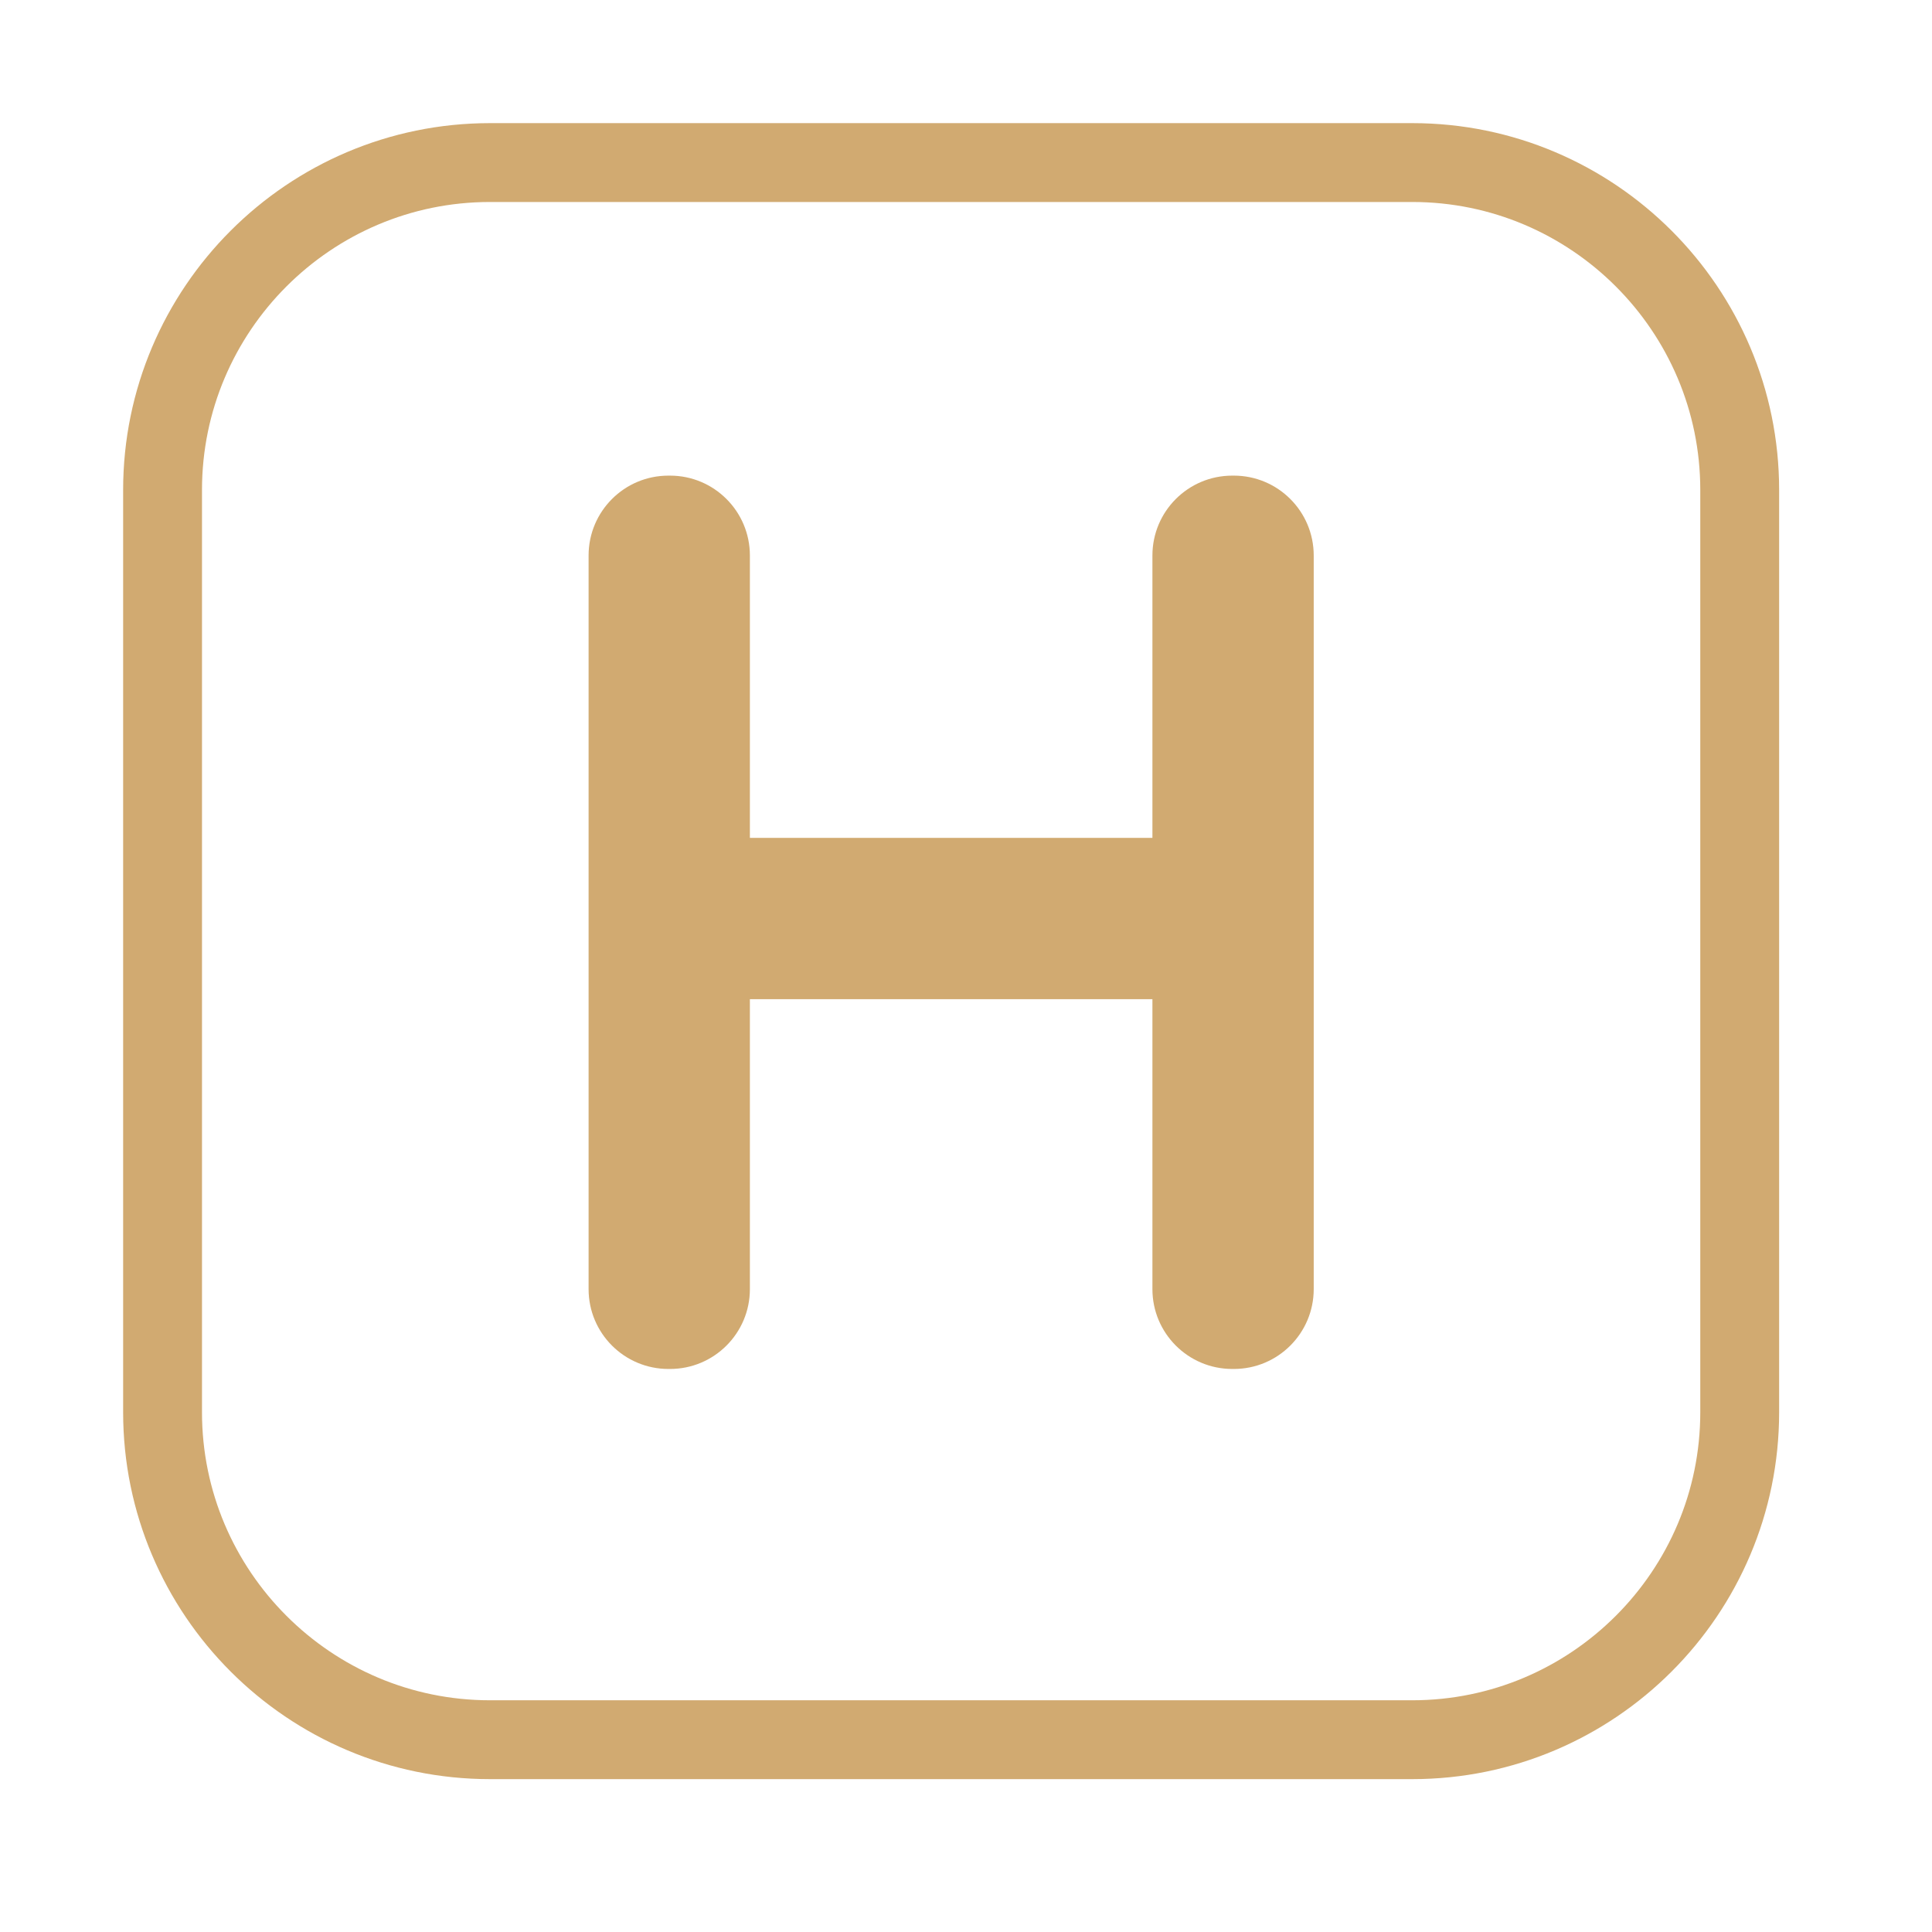
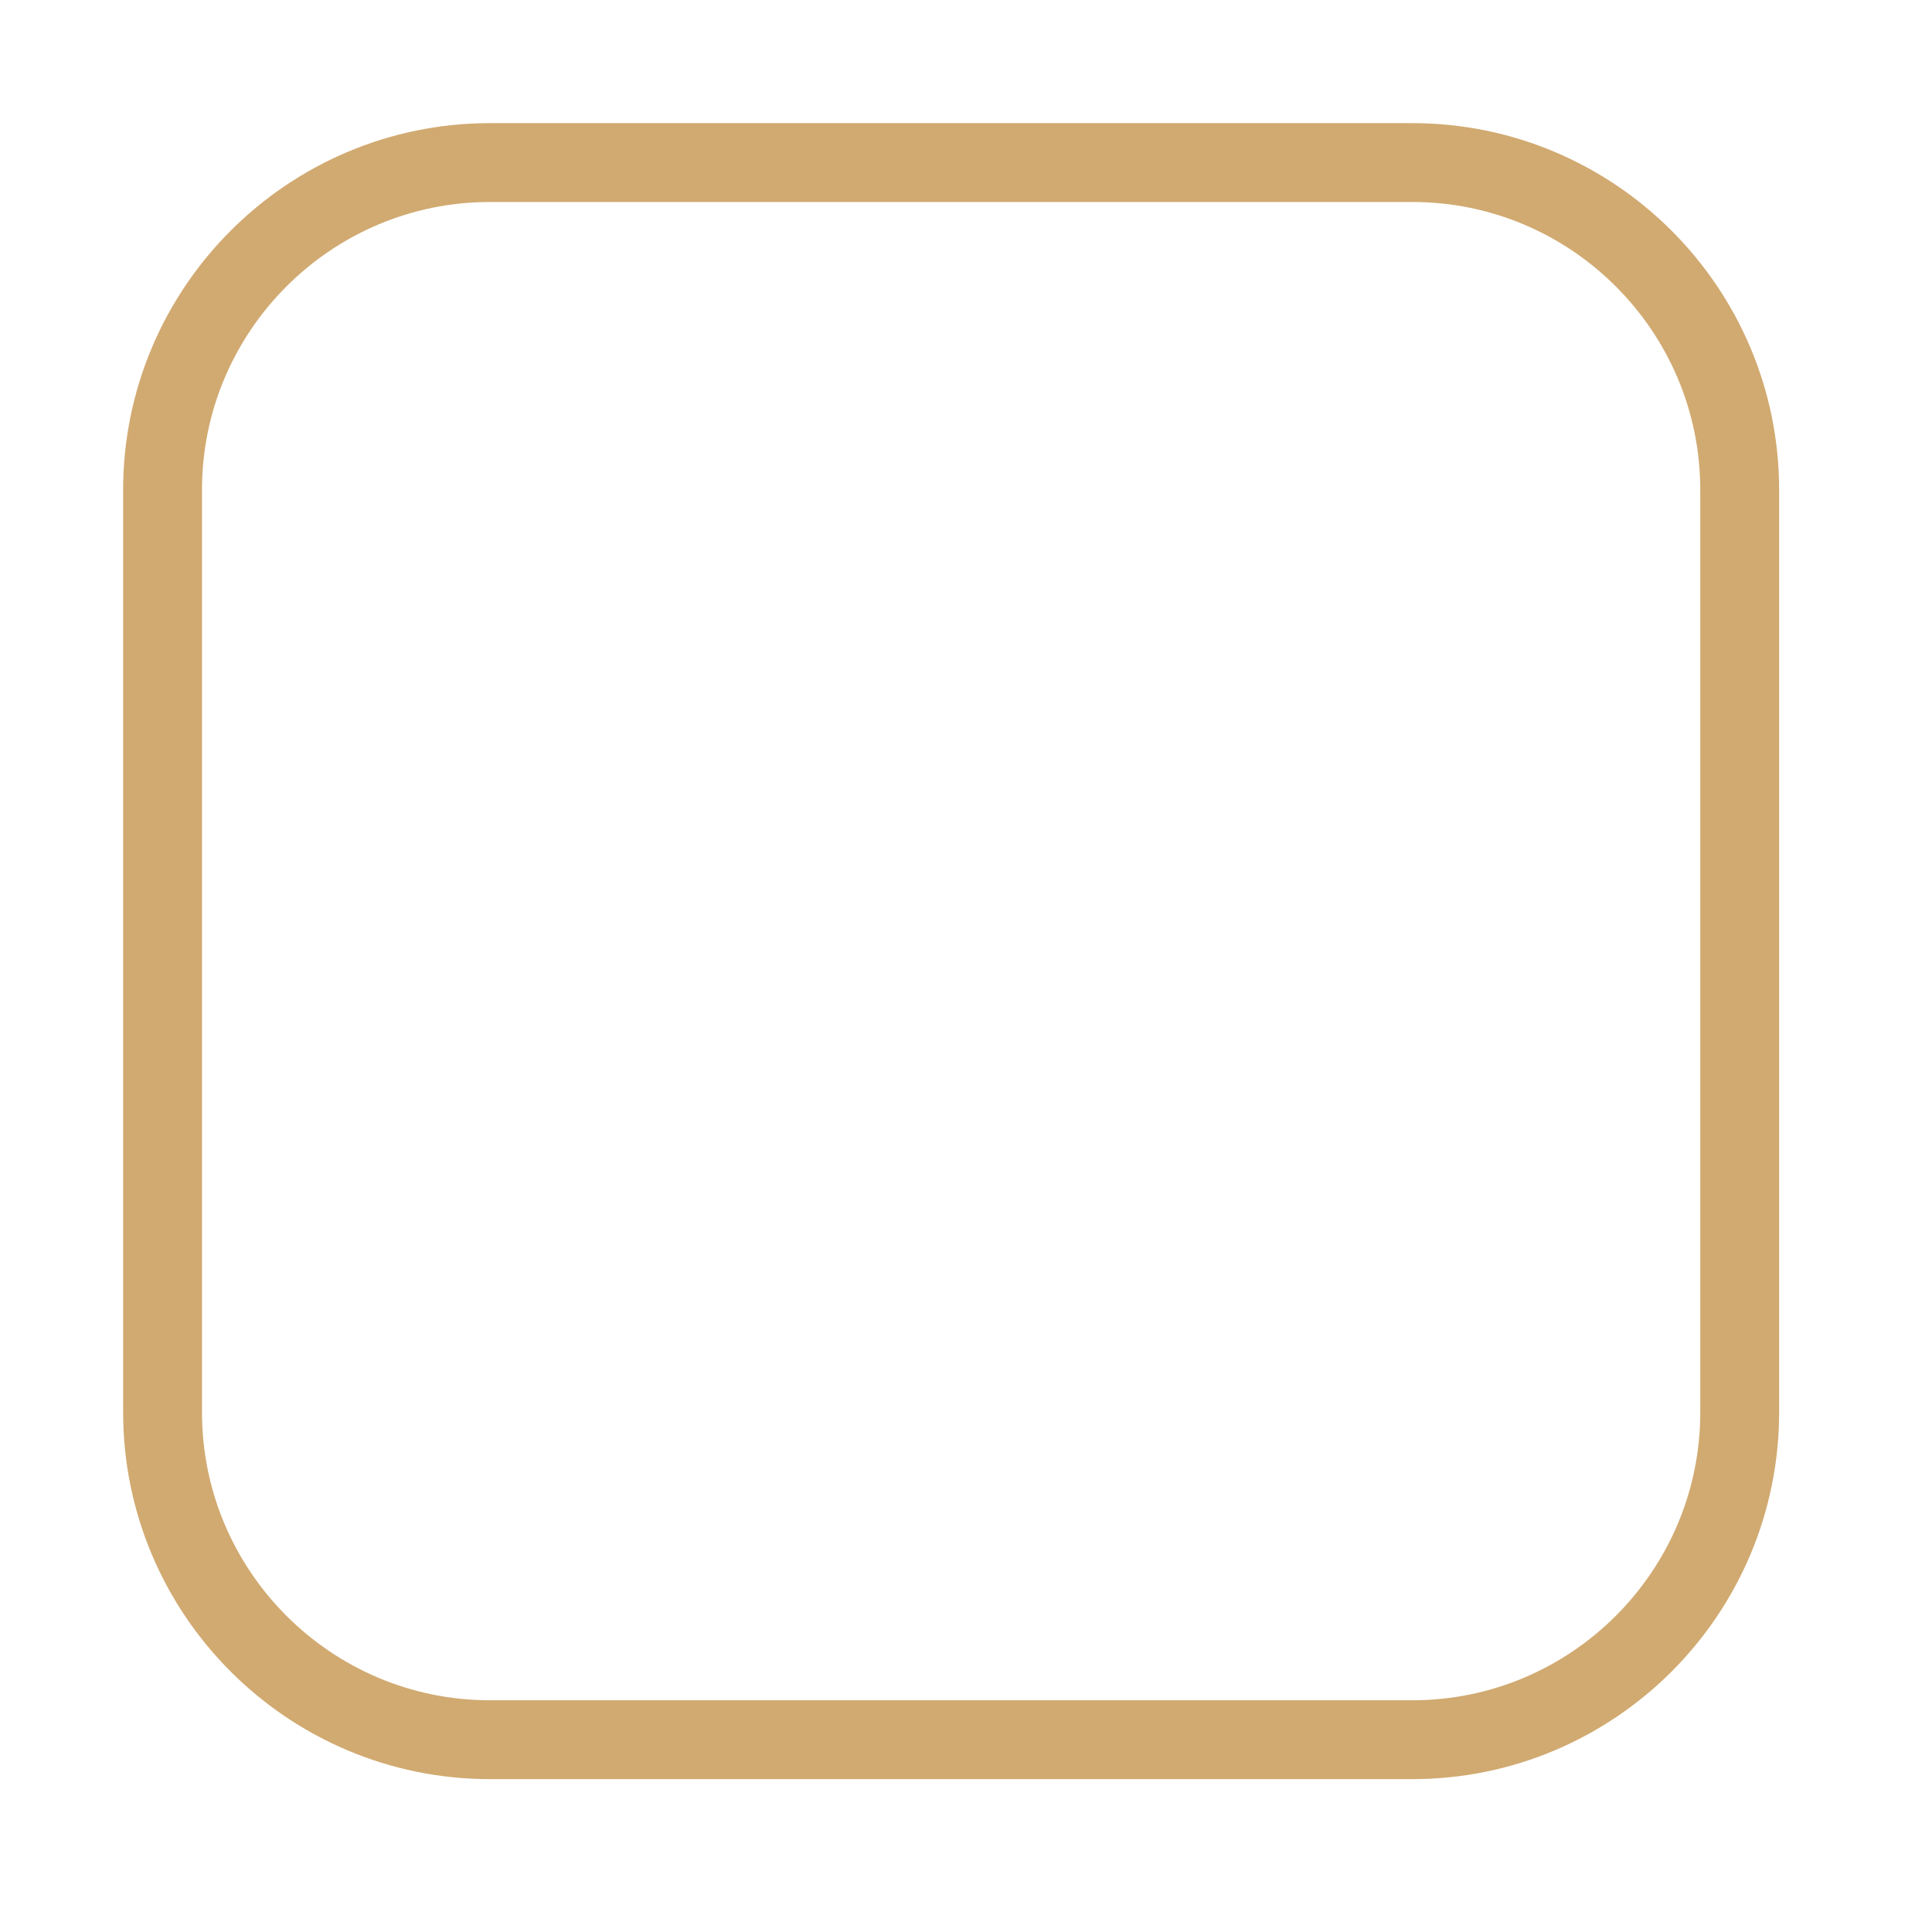
<svg xmlns="http://www.w3.org/2000/svg" width="100%" height="100%" viewBox="0 0 49 49" version="1.1" xml:space="preserve" style="fill-rule:evenodd;clip-rule:evenodd;">
  <g transform="matrix(1,0,0,1,3.123,3.123)">
    <g id="Combined-Shape" transform="matrix(1,0,0,1,1,1)">
      <path d="M31.696,0C36.275,0 40,3.725 40,8.304L40,31.695C40,36.275 36.275,40 31.696,40L8.304,40C3.725,40 0,36.275 0,31.695L0,8.304C0,3.725 3.725,0 8.304,0L31.696,0Z" style="fill:none;fill-rule:nonzero;stroke:rgb(209,170,113);stroke-width:2px;" />
    </g>
    <g id="Path" transform="matrix(1,0,0,1,1,1)">
-       <path d="M27.171,7.94L27.13,7.94C26.011,7.94 25.105,8.847 25.105,9.966L25.105,17.127L14.896,17.127L14.896,9.966C14.896,8.847 13.989,7.94 12.871,7.94L12.83,7.94C11.711,7.94 10.805,8.847 10.805,9.966L10.805,28.572C10.805,29.69 11.711,30.597 12.83,30.597L12.871,30.597C13.989,30.597 14.896,29.69 14.896,28.572L14.896,21.219L25.105,21.219L25.105,28.572C25.105,29.69 26.011,30.597 27.13,30.597L27.171,30.597C28.289,30.597 29.196,29.69 29.196,28.572L29.196,9.966C29.196,8.847 28.289,7.94 27.171,7.94Z" style="fill:rgb(209,170,113);fill-rule:nonzero;" />
-     </g>
+       </g>
  </g>
</svg>